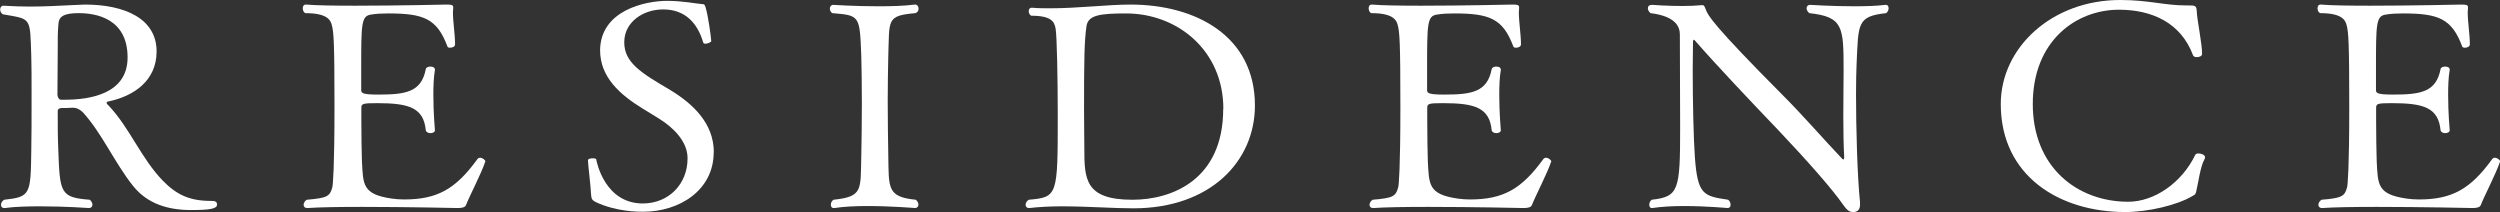
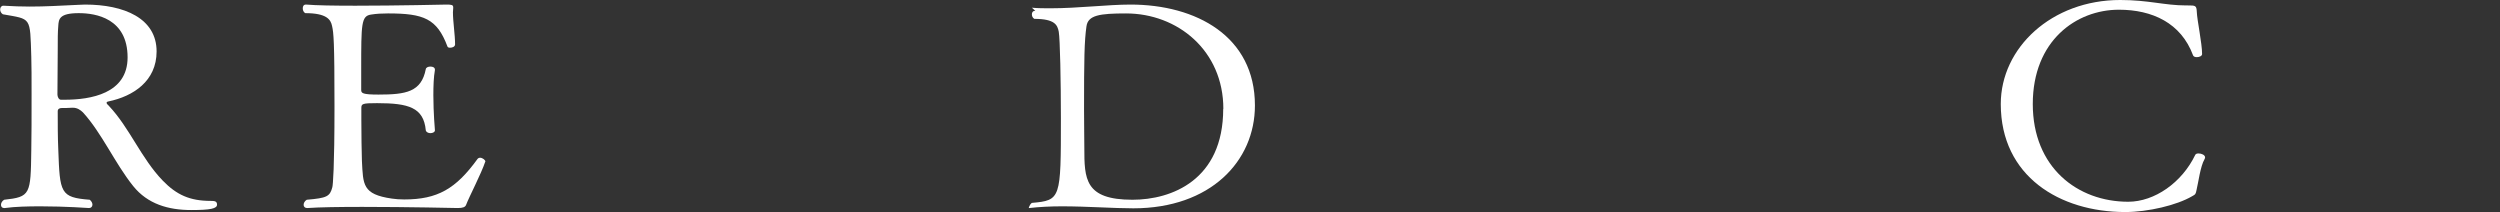
<svg xmlns="http://www.w3.org/2000/svg" id="_レイヤー_2" viewBox="0 0 174.97 14.84">
  <rect x="0" y="0" width="174.97" height="14.84" fill="#333333" stroke="none" />
  <defs>
    <style>.cls-1{fill:#fff;stroke-width:0px;}</style>
  </defs>
  <g id="_ヘッダー">
    <path class="cls-1" d="m.24.4c.69.04,1.27.06,1.84.06,1.12,0,2.07-.06,3.37-.12.17,0,.35-.02.5-.02,2.74,0,5.01.96,5.01,3.28,0,2.08-1.64,3.14-3.37,3.5-.11.02-.13.06-.13.1,0,.06.09.14.17.22,1.45,1.54,2.25,3.66,3.76,5.22.97,1,1.9,1.42,3.35,1.42.28,0,.45.02.45.26,0,.28-.45.38-1.81.38-1.6,0-3.05-.42-4.06-1.68-1.27-1.58-2.2-3.72-3.52-5.16-.17-.16-.39-.32-.69-.32h-.06c-.32.02-.48.02-.73.02-.17,0-.28.08-.28.22,0,.9,0,1.8.04,2.7.11,3.02.13,3.34,2.2,3.5.13.1.19.24.19.34,0,.14-.09.24-.24.24,0,0-1.64-.12-3.39-.12-.89,0-1.77.02-2.51.12h-.04c-.15,0-.22-.1-.22-.22s.06-.26.22-.36c1.84-.2,1.86-.36,1.9-3.46.02-.78.02-2.46.02-3.94,0-1.1,0-2.1-.02-2.6-.09-2.84.02-2.62-1.99-2.98-.13-.08-.19-.22-.19-.34,0-.14.09-.26.22-.26h.02Zm5.27.52c-1.36,0-1.4.42-1.43.88-.04.5-.04.84-.04,1.88,0,1.12-.02,1.82-.02,2.94,0,.14.09.36.24.36h.26c1.81,0,4.41-.42,4.41-2.96,0-2.74-2.23-3.1-3.41-3.1Z" />
    <path class="cls-1" d="m33.96,11.32c-.28.84-1.12,2.44-1.34,3.02-.06.16-.24.22-.58.22,0,0-3.54-.08-6.68-.08-1.56,0-3,.02-3.85.08h-.02c-.15,0-.24-.1-.24-.22s.06-.26.22-.36c1.4-.12,1.62-.22,1.79-.88.04-.14.15-1.32.15-5.64,0-4.6-.06-5.16-.17-5.64-.09-.46-.39-.9-1.88-.9-.13-.08-.17-.22-.17-.34,0-.14.06-.26.22-.26h.02c.67.06,1.97.08,3.44.08,2.9,0,6.37-.08,6.37-.08.37,0,.48.02.48.2v.04c0,.1-.02.2-.02.3,0,.66.15,1.58.15,2.24,0,.16-.17.24-.35.24-.09,0-.17-.02-.19-.1-.73-1.94-1.66-2.3-4.15-2.3-.43,0-.82.02-1.19.08-.69.1-.69.64-.69,3.82v1.46c0,.22.09.32,1.21.32,1.92,0,3-.18,3.31-1.78.02-.12.17-.18.32-.18.17,0,.32.06.32.22v.02c-.09.5-.11,1.12-.11,1.76,0,1.24.11,2.46.11,2.46,0,.12-.15.2-.32.2-.15,0-.3-.08-.32-.2-.15-1.6-1.21-1.9-3.41-1.9-1.02,0-1.1.04-1.1.34v.84c0,.96.02,2.32.04,2.86.09,1.66.02,2.34,2.1,2.64.26.04.56.06.86.06,2.33,0,3.61-.74,5.12-2.82.04-.06.11-.1.19-.1.17,0,.37.16.37.26v.02Z" />
-     <path class="cls-1" d="m49.95,10.66c0,2.64-2.38,4.16-4.95,4.16-.32,0-1.88,0-3.31-.68-.24-.12-.3-.22-.32-.5-.02-.56-.22-2.16-.22-2.42,0-.1.17-.14.32-.14.13,0,.26.02.26.08.04.24.63,3.08,3.26,3.08,1.81,0,3.13-1.36,3.13-3.14v-.04c0-1.14-.97-2.12-1.97-2.74-.37-.24-.78-.48-1.17-.72-1.56-.96-2.98-2.18-2.98-4.08C42.02.74,45.13.06,46.69.06c1.1,0,2.07.2,2.38.22.22,0,.26.04.32.26.17.56.37,2,.39,2.34,0,.06-.24.18-.41.18-.06,0-.13-.02-.15-.08-.41-1.38-1.27-2.32-2.81-2.32-1.4,0-2.72.88-2.72,2.3s1.17,2.14,3.22,3.34c1.51.92,3.05,2.28,3.05,4.36Z" />
-     <path class="cls-1" d="m64.05.32c.15,0,.24.14.24.28s-.06.26-.22.32c-2.05.18-1.81.46-1.9,2.98-.02.94-.04,2.04-.04,3.14,0,1.34.02,2.7.04,3.84.04,2.28-.09,2.9,1.92,3.1.13.1.19.22.19.34,0,.14-.09.24-.24.24,0,0-1.66-.14-3.35-.14-.82,0-1.66.04-2.29.14h-.06c-.13,0-.19-.1-.19-.24,0-.12.06-.26.19-.34,2.07-.22,1.88-.68,1.94-3.08.02-.96.04-2.34.04-3.66s-.02-2.6-.04-3.3c-.11-2.86-.09-2.86-2.03-3.02-.13-.08-.17-.22-.17-.32,0-.14.09-.26.24-.26,0,0,1.49.1,3.13.1.89,0,1.81-.02,2.57-.12h.02Z" />
-     <path class="cls-1" d="m72.22.54c.43.04.86.04,1.3.04,1.94,0,4-.26,5.6-.26,4.6,0,8.71,2.22,8.71,7.06,0,3.9-3.11,7.2-8.51,7.2-1.38,0-3.24-.14-4.99-.14-.8,0-1.6.04-2.29.12h-.04c-.13,0-.22-.1-.22-.22s.06-.26.22-.36c2.03-.18,2.03-.28,2.03-5.92,0-2.58-.06-5.56-.15-6.06-.09-.46-.26-.9-1.71-.9-.13-.08-.17-.2-.17-.32s.06-.24.22-.24h.02Zm13.4,7.08c0-4.08-3.2-6.68-6.81-6.68-1.84,0-2.66.12-2.77.9-.15,1.04-.17,2.32-.17,5.8,0,1.06.02,2.04.02,2.68,0,2.2.02,3.66,3.37,3.66,2.74,0,6.35-1.38,6.35-6.36Z" />
-     <path class="cls-1" d="m108.56,11.32c-.28.84-1.12,2.44-1.34,3.02-.06.16-.24.22-.58.22,0,0-3.54-.08-6.68-.08-1.56,0-3,.02-3.85.08h-.02c-.15,0-.24-.1-.24-.22s.06-.26.22-.36c1.4-.12,1.62-.22,1.79-.88.04-.14.15-1.32.15-5.64,0-4.6-.06-5.16-.17-5.64-.09-.46-.39-.9-1.88-.9-.13-.08-.17-.22-.17-.34,0-.14.06-.26.22-.26h.02c.67.06,1.97.08,3.44.08,2.9,0,6.37-.08,6.37-.08.37,0,.48.02.48.2v.04c0,.1-.02.2-.02.3,0,.66.15,1.58.15,2.24,0,.16-.17.24-.35.24-.09,0-.17-.02-.19-.1-.73-1.94-1.66-2.3-4.15-2.3-.43,0-.82.02-1.19.08-.69.1-.69.64-.69,3.82v1.46c0,.22.09.32,1.21.32,1.92,0,3-.18,3.31-1.78.02-.12.17-.18.32-.18.17,0,.32.06.32.22v.02c-.09.5-.11,1.12-.11,1.76,0,1.24.11,2.46.11,2.46,0,.12-.15.2-.32.2-.15,0-.3-.08-.32-.2-.15-1.6-1.21-1.9-3.41-1.9-1.02,0-1.1.04-1.1.34v.84c0,.96.02,2.32.04,2.86.09,1.66.02,2.34,2.1,2.64.26.04.56.06.86.06,2.33,0,3.61-.74,5.12-2.82.04-.06.11-.1.19-.1.17,0,.37.16.37.26v.02Z" />
-     <path class="cls-1" d="m117.87,14.42c-.78,0-1.58.04-2.23.14h-.04c-.11,0-.17-.1-.17-.22s.04-.26.17-.36c1.9-.22,1.99-.64,1.99-5.08,0-1.86-.02-4.42-.02-6.48,0-.54-.28-1.28-2.05-1.5-.11-.08-.19-.22-.19-.34,0-.14.09-.24.3-.24,0,0,1.04.08,2.12.08.48,0,.95-.02,1.36-.06h.04c.13,0,.15.1.24.32.15.4.48,1.06,5.42,6.02,1.38,1.38,2.87,3.1,4.11,4.4.04.04.06.06.09.06.04,0,.06-.04.06-.12v-.08c-.04-.74-.06-1.76-.06-2.82,0-1.22.02-2.44.02-3.2,0-3.06-.02-3.76-2.4-4.02-.13-.1-.19-.24-.19-.34,0-.14.09-.24.24-.24,0,0,1.53.1,3.09.1.8,0,1.58-.02,2.18-.1h.04c.13,0,.19.1.19.24,0,.1-.04.24-.17.34-2.05.22-1.94.74-2.07,3.54-.02.48-.04,1.24-.04,2.14,0,2.38.09,5.74.28,7.56v.16c0,.4-.22.52-.48.52s-.43-.12-.71-.52c-.71-1.04-2.51-3.08-4.52-5.2-1.99-2.08-4.34-4.56-5.86-6.3-.02-.02-.04-.04-.06-.04s-.06.06-.06.12c0,.58-.02,1.28-.02,2.02,0,2.22.06,4.82.15,6.06.19,2.66.6,2.74,2.33,3,.13.1.17.24.17.36s-.06.22-.22.22c0,0-1.47-.14-3.02-.14Z" />
+     <path class="cls-1" d="m72.22.54c.43.04.86.04,1.3.04,1.94,0,4-.26,5.6-.26,4.6,0,8.71,2.22,8.71,7.06,0,3.9-3.11,7.2-8.51,7.2-1.38,0-3.24-.14-4.99-.14-.8,0-1.6.04-2.29.12h-.04s.06-.26.22-.36c2.03-.18,2.03-.28,2.03-5.92,0-2.58-.06-5.56-.15-6.06-.09-.46-.26-.9-1.71-.9-.13-.08-.17-.2-.17-.32s.06-.24.22-.24h.02Zm13.4,7.08c0-4.08-3.2-6.68-6.81-6.68-1.84,0-2.66.12-2.77.9-.15,1.04-.17,2.32-.17,5.8,0,1.06.02,2.04.02,2.68,0,2.2.02,3.66,3.37,3.66,2.74,0,6.35-1.38,6.35-6.36Z" />
    <path class="cls-1" d="m148.74,14.84c-4.58,0-8.71-2.5-8.71-7.56,0-3.94,3.57-7.28,8.36-7.28,1.97,0,3.11.38,4.6.38h.11c.56,0,.63,0,.65.46.02.56.37,2.2.37,2.94,0,.14-.19.22-.37.22-.13,0-.22-.04-.26-.12-.84-2.28-2.87-3.2-5.19-3.2-2.98,0-6.03,2.16-6.03,6.6s3.13,6.84,6.68,6.84c1.84,0,3.76-1.34,4.69-3.28.04-.08.13-.1.24-.1.19,0,.45.1.45.28,0,.04-.02.08-.04.12-.3.52-.43,1.64-.56,2.16-.06.28-.06.3-.32.44-1.06.62-3.07,1.1-4.67,1.1Z" />
-     <path class="cls-1" d="m174.97,11.32c-.28.84-1.12,2.44-1.34,3.02-.06.16-.24.22-.58.22,0,0-3.54-.08-6.68-.08-1.56,0-3,.02-3.85.08h-.02c-.15,0-.24-.1-.24-.22s.06-.26.22-.36c1.4-.12,1.62-.22,1.79-.88.04-.14.15-1.32.15-5.64,0-4.6-.06-5.16-.17-5.64-.09-.46-.39-.9-1.88-.9-.13-.08-.17-.22-.17-.34,0-.14.06-.26.22-.26h.02c.67.06,1.97.08,3.44.08,2.9,0,6.37-.08,6.37-.08.37,0,.48.02.48.2v.04c0,.1-.02.2-.02.3,0,.66.15,1.58.15,2.24,0,.16-.17.24-.35.24-.09,0-.17-.02-.19-.1-.73-1.94-1.66-2.3-4.15-2.3-.43,0-.82.02-1.19.08-.69.1-.69.64-.69,3.82v1.46c0,.22.09.32,1.21.32,1.92,0,3-.18,3.31-1.78.02-.12.17-.18.32-.18.17,0,.32.06.32.22v.02c-.09.5-.11,1.12-.11,1.76,0,1.24.11,2.46.11,2.46,0,.12-.15.2-.32.2-.15,0-.3-.08-.32-.2-.15-1.6-1.21-1.9-3.41-1.9-1.02,0-1.1.04-1.1.34v.84c0,.96.02,2.32.04,2.86.09,1.66.02,2.34,2.1,2.64.26.04.56.06.86.06,2.33,0,3.61-.74,5.12-2.82.04-.06.11-.1.19-.1.17,0,.37.16.37.26v.02Z" />
  </g>
</svg>